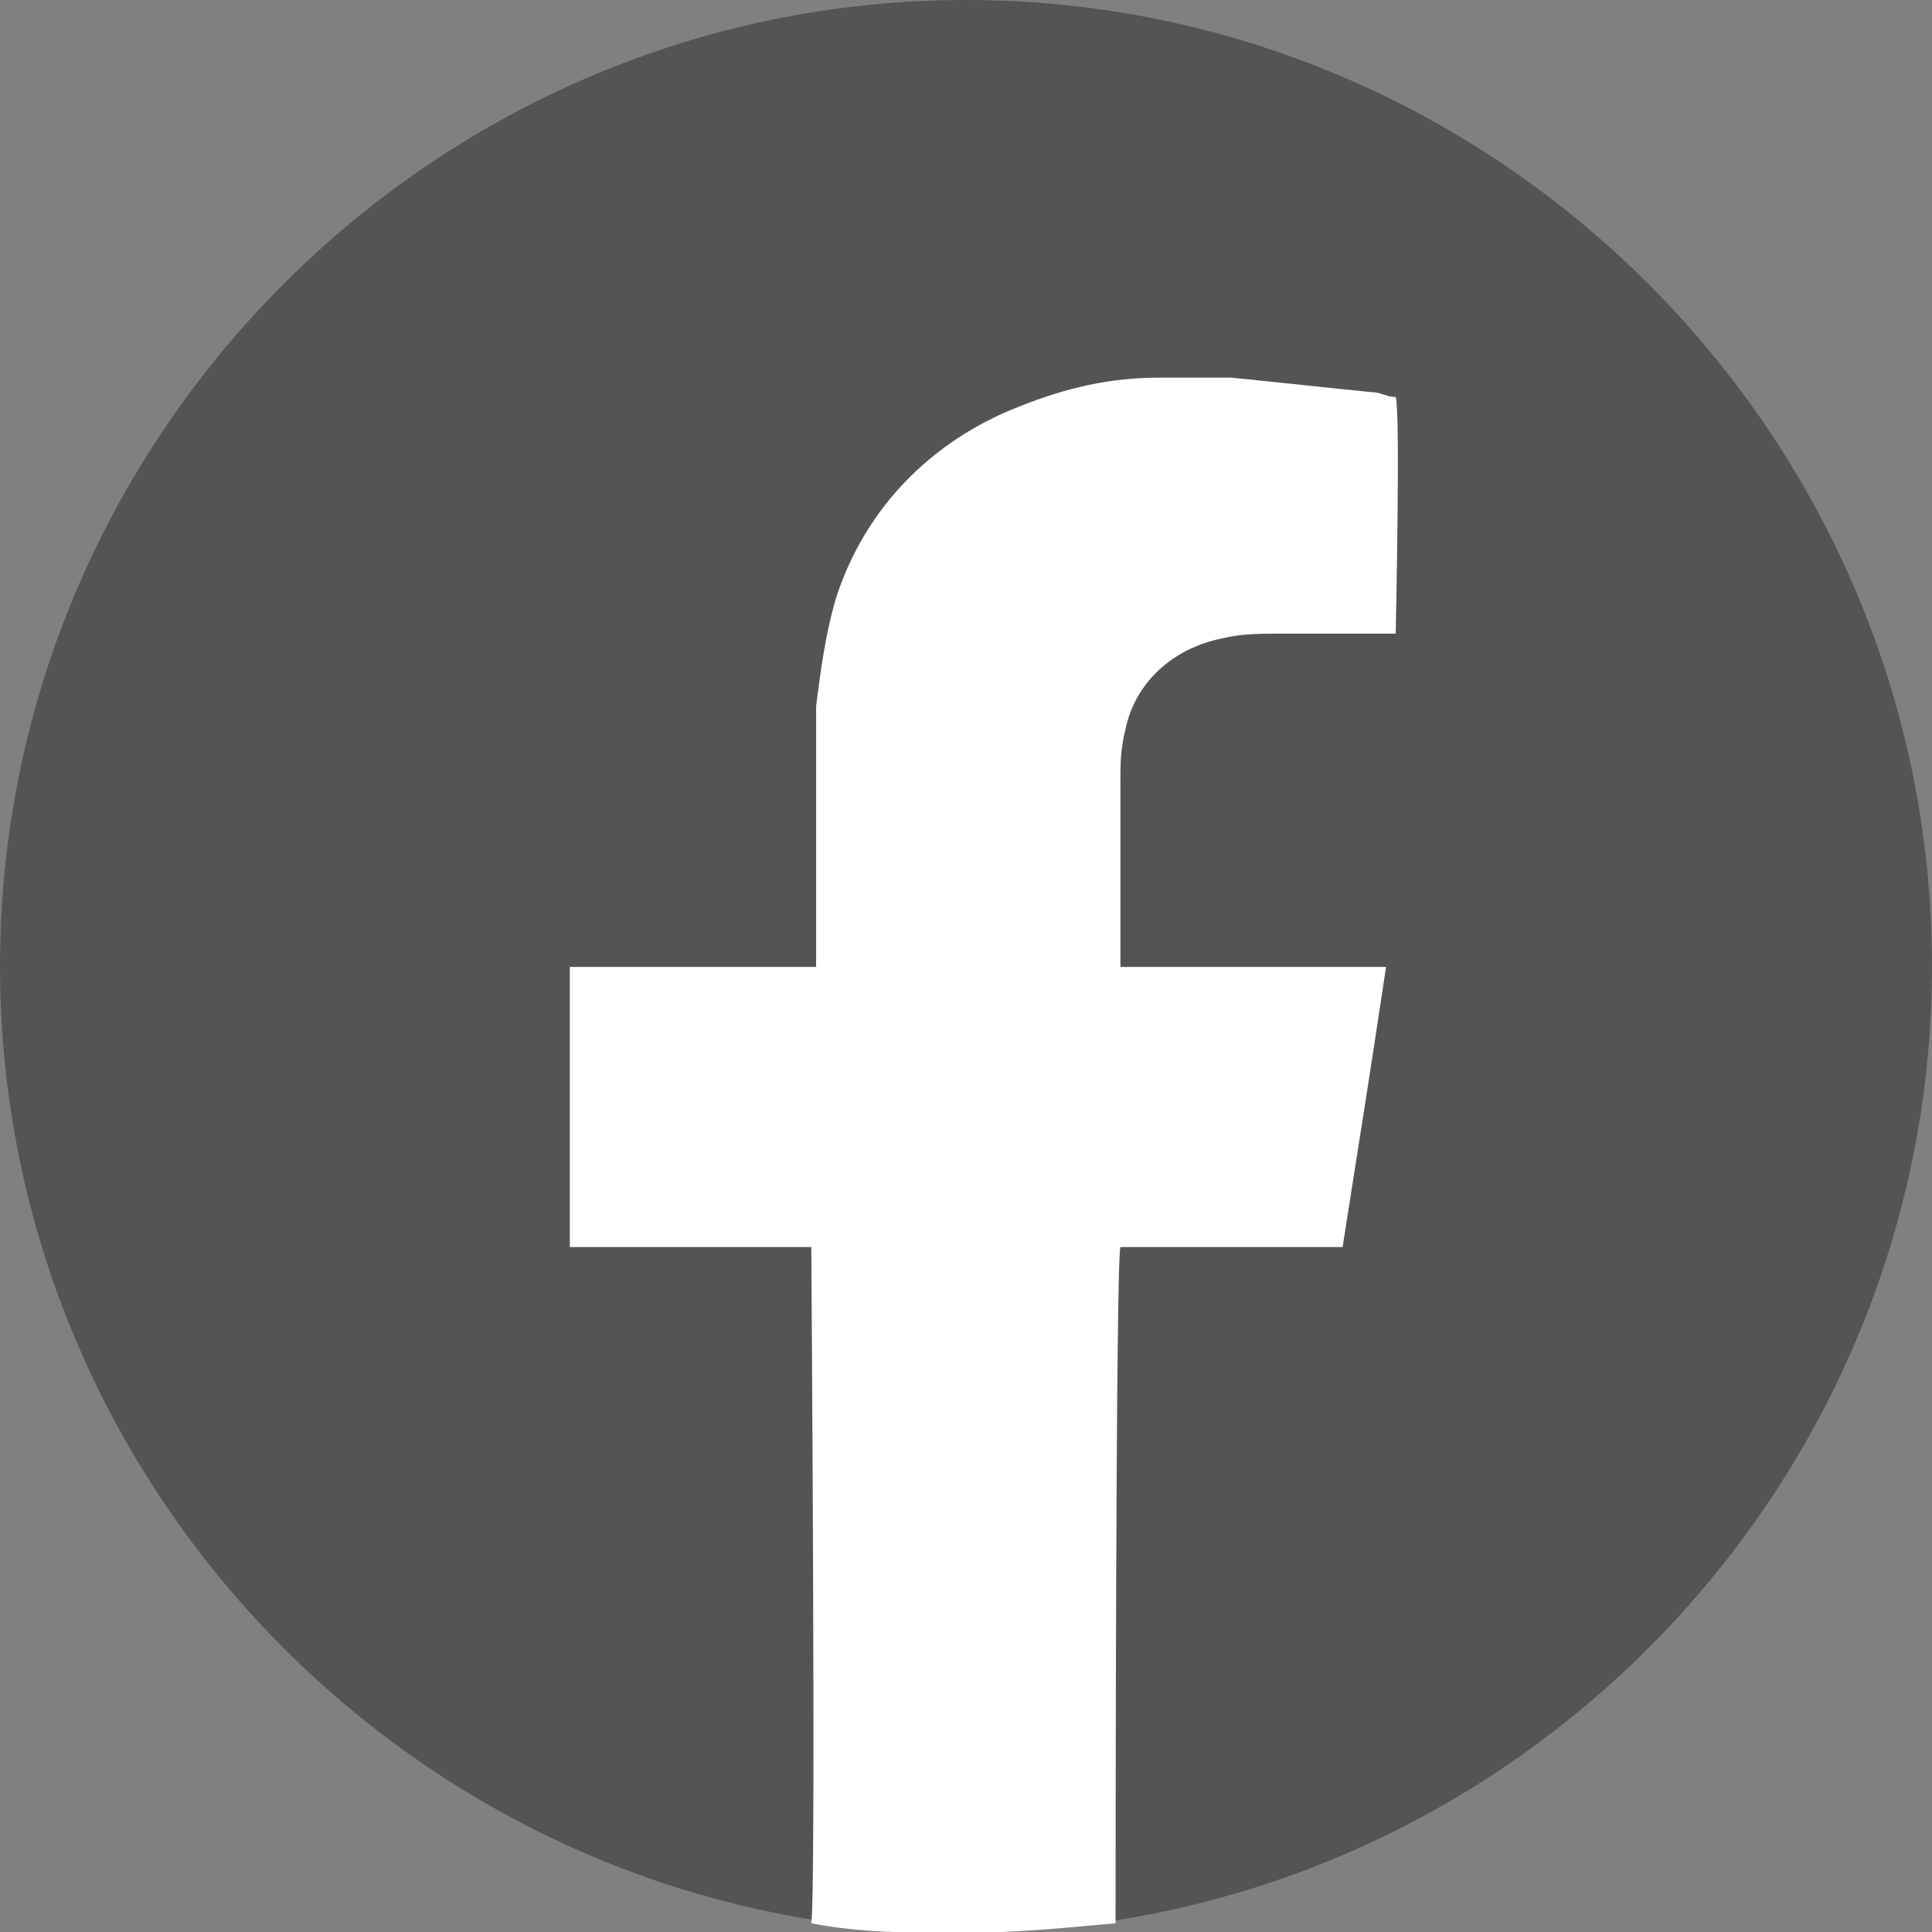
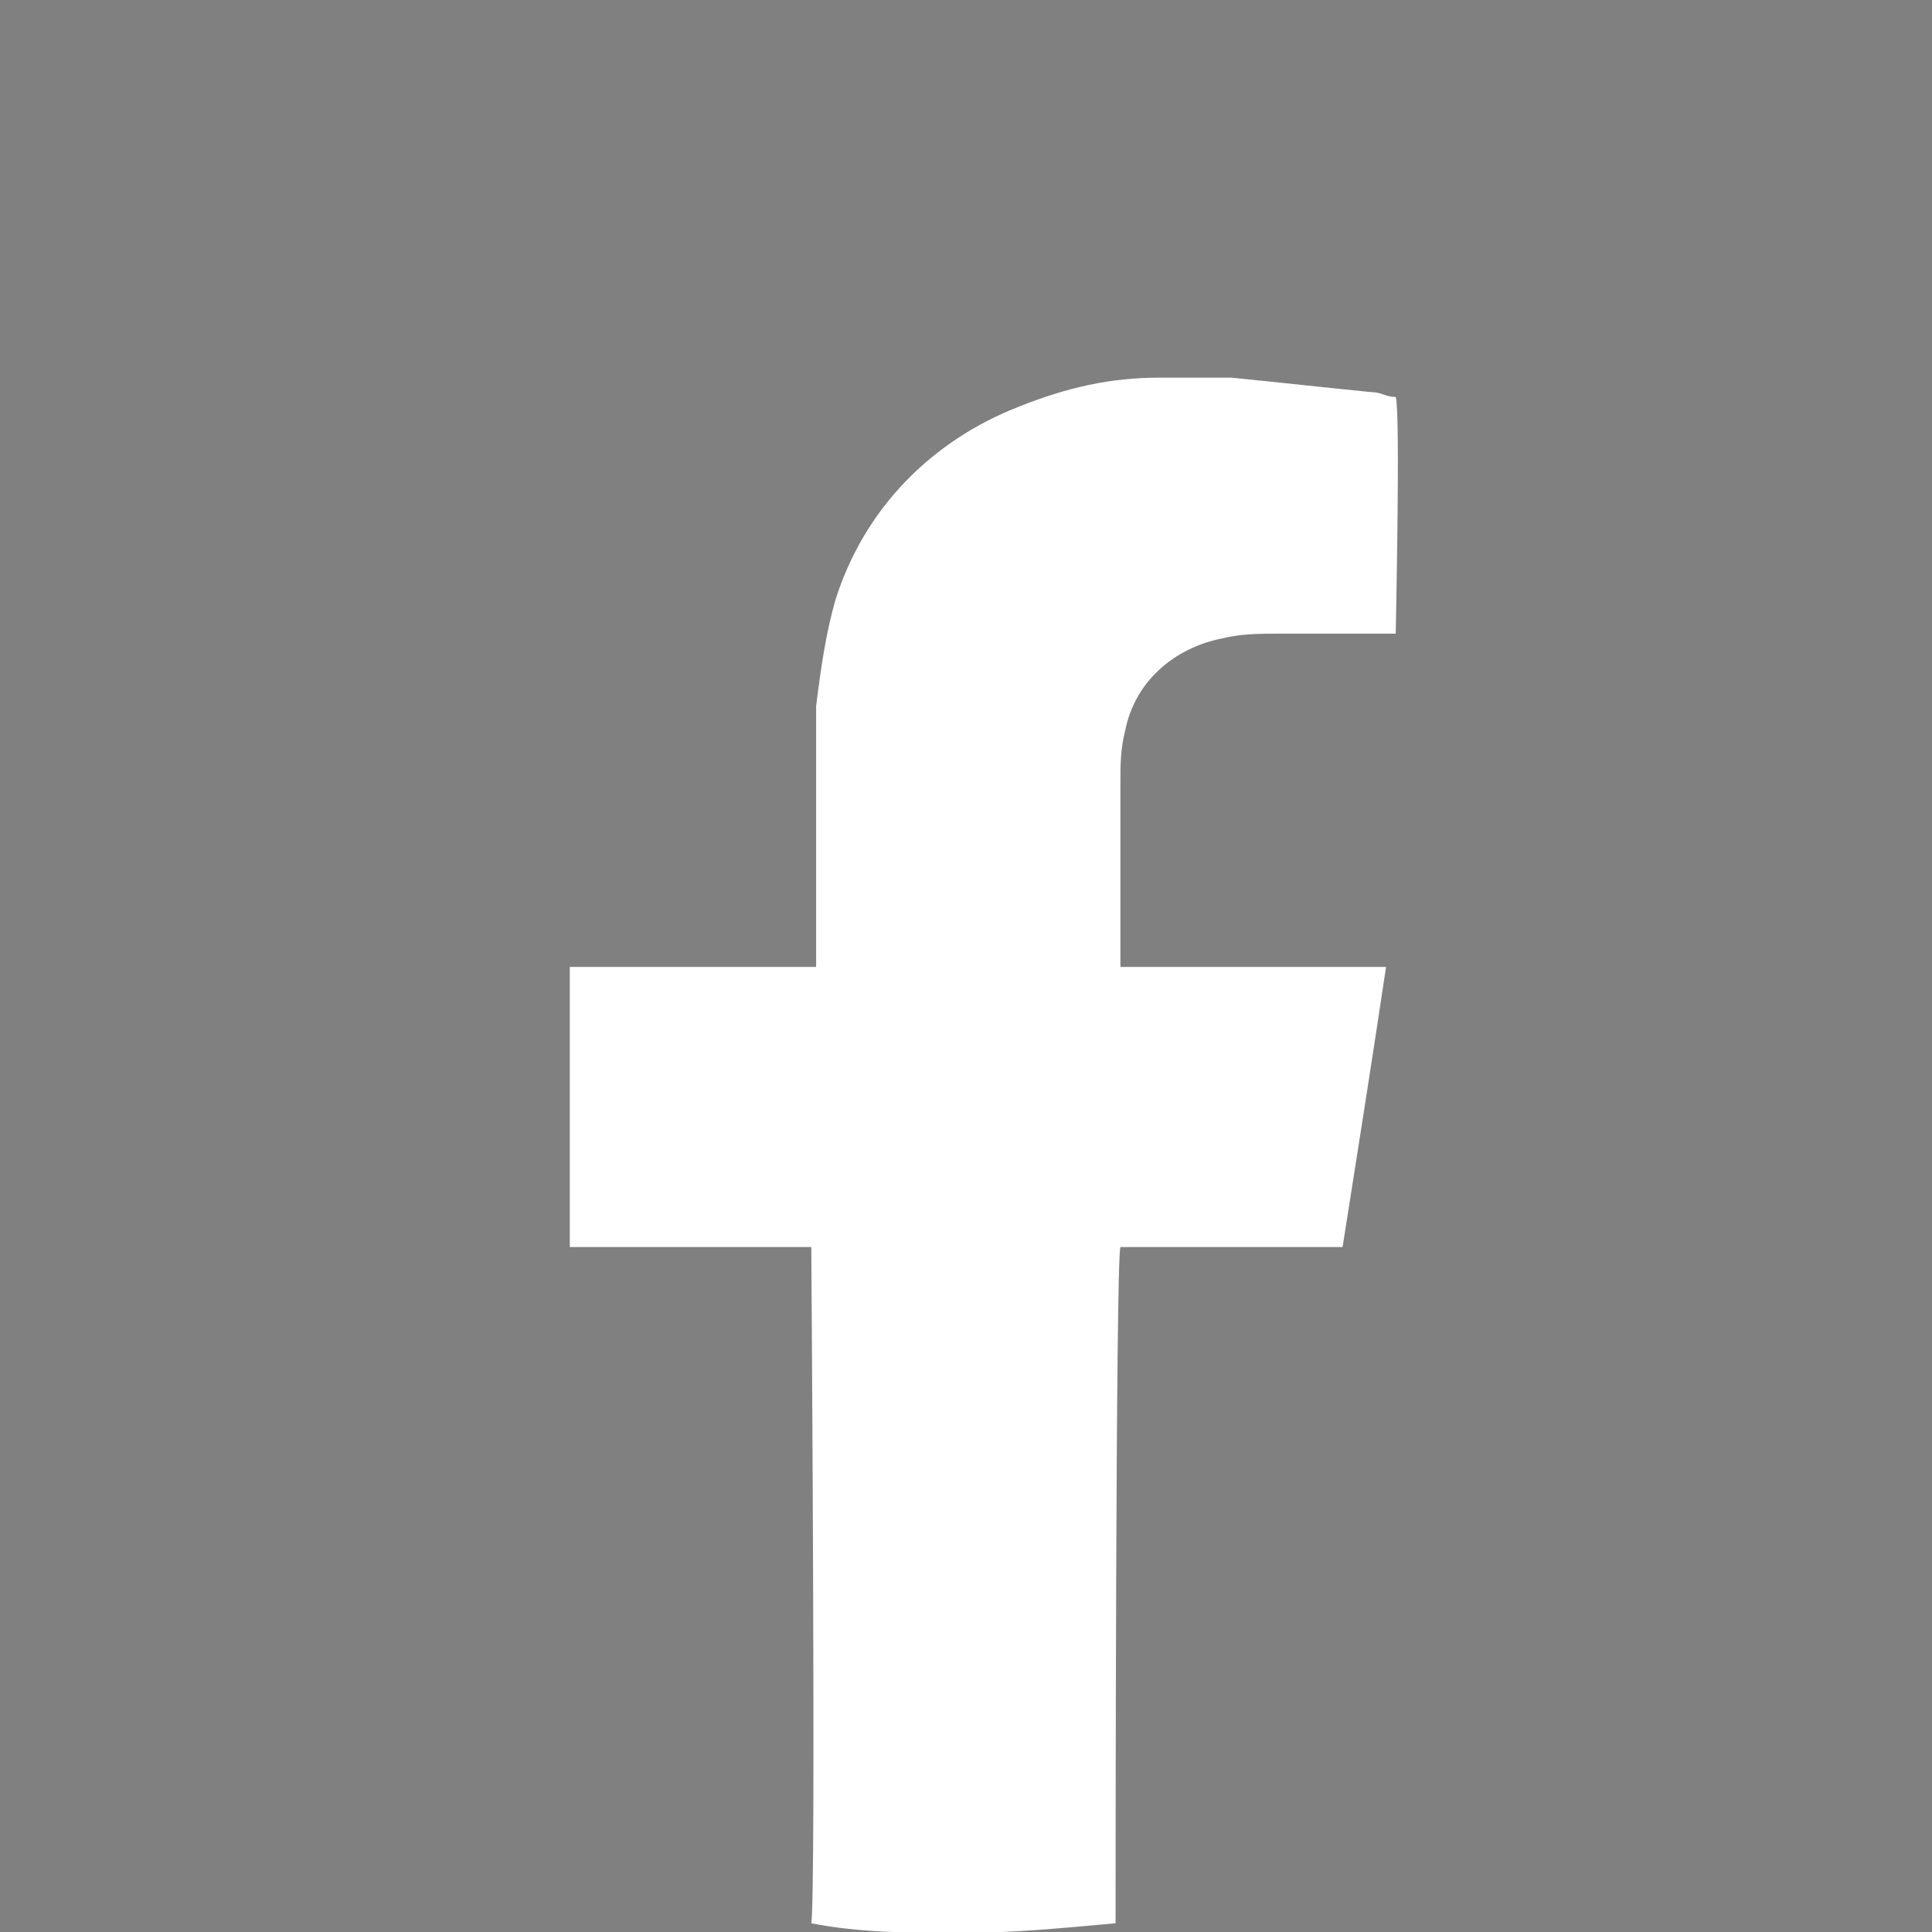
<svg xmlns="http://www.w3.org/2000/svg" version="1.1" id="レイヤー_1" x="0px" y="0px" viewBox="0 0 40 40" style="enable-background:new 0 0 40 40;" xml:space="preserve">
  <rect x="0" y="0" width="40" height="40" fill="#808080" stroke="none" />
  <style type="text/css">
	.st0{fill:#545454;enable-background:new    ;}
	.st1{fill:#FFFFFF;}
</style>
  <g>
-     <path class="st0" d="M40,20c0,11-9,20-20,20S0,31,0,20S9,0,20,0S40,9,40,20" />
    <g transform="translate(11.797 7.819)">
      <path class="st1" d="M11.4,18H16c0.3-1.9,0.6-3.8,0.9-5.8h-5.5V8.4c0-0.4,0-0.7,0.1-1.1c0.2-1,1-1.7,2-1.9    c0.4-0.1,0.8-0.1,1.2-0.1h2.4c0-0.1,0.1-4.6,0-4.9c-0.2,0-0.3-0.1-0.5-0.1c-1-0.1-1.9-0.2-2.9-0.3c-0.5,0-1,0-1.5,0    c-1,0-1.9,0.2-2.9,0.6c-1.8,0.7-3.2,2.1-3.8,4C5.3,5.3,5.2,6,5.1,6.8c0,0.4,0,0.7,0,1.1c0,1.4,0,2.7,0,4.1v0.2c-0.4,0-0.7,0-1,0H0    V18h5c0,0.2,0.1,13.4,0,14c1,0.2,2.1,0.2,3.1,0.2c1.1,0,2.1-0.1,3.2-0.2C11.3,31.4,11.3,18.3,11.4,18z" />
    </g>
  </g>
</svg>